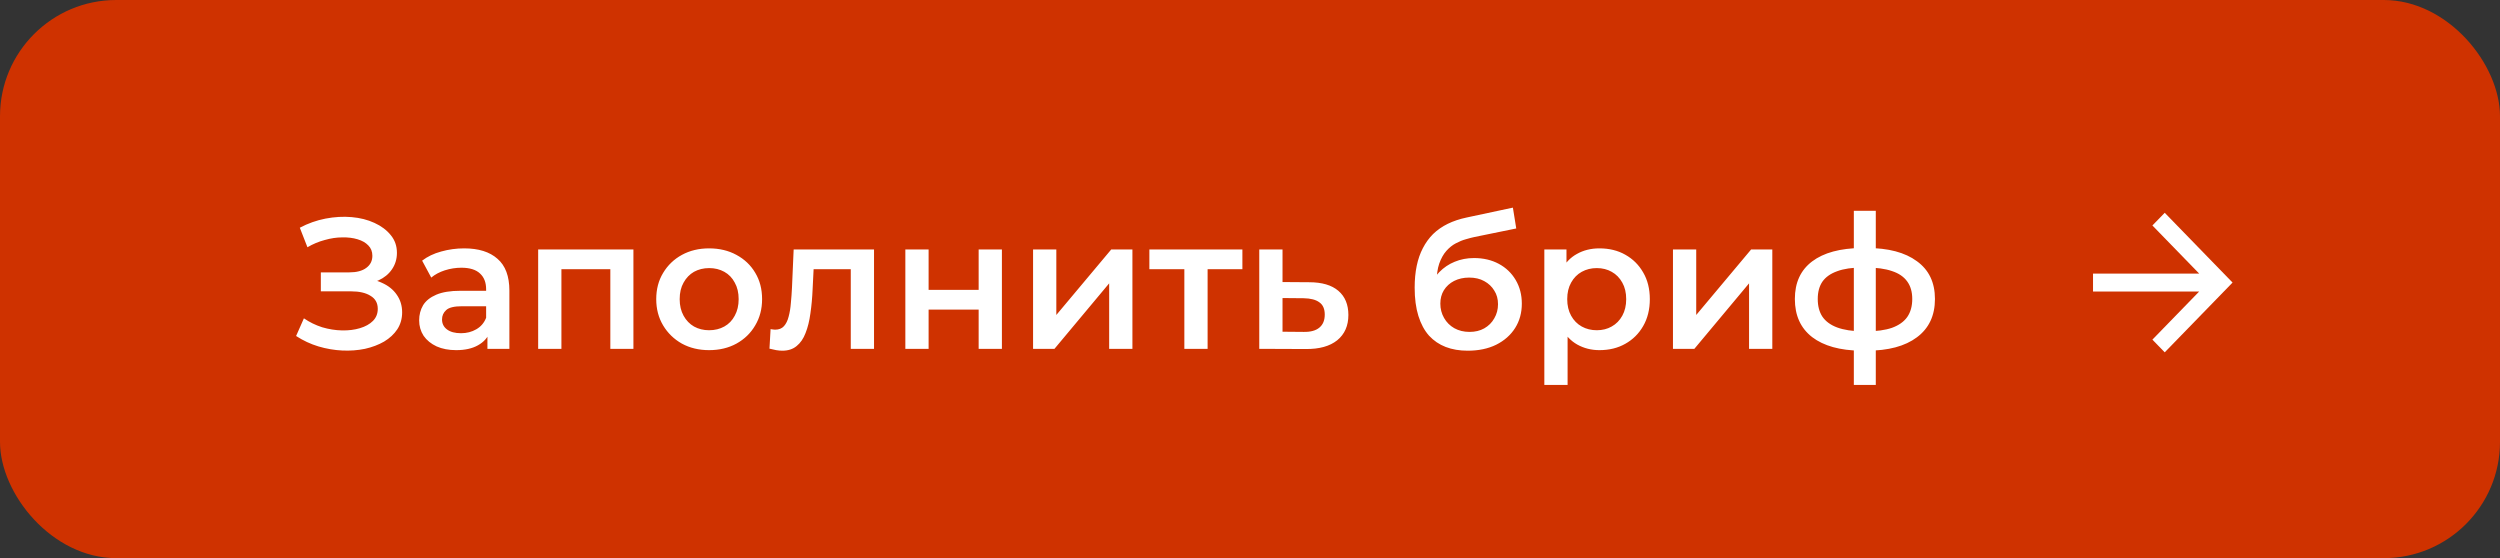
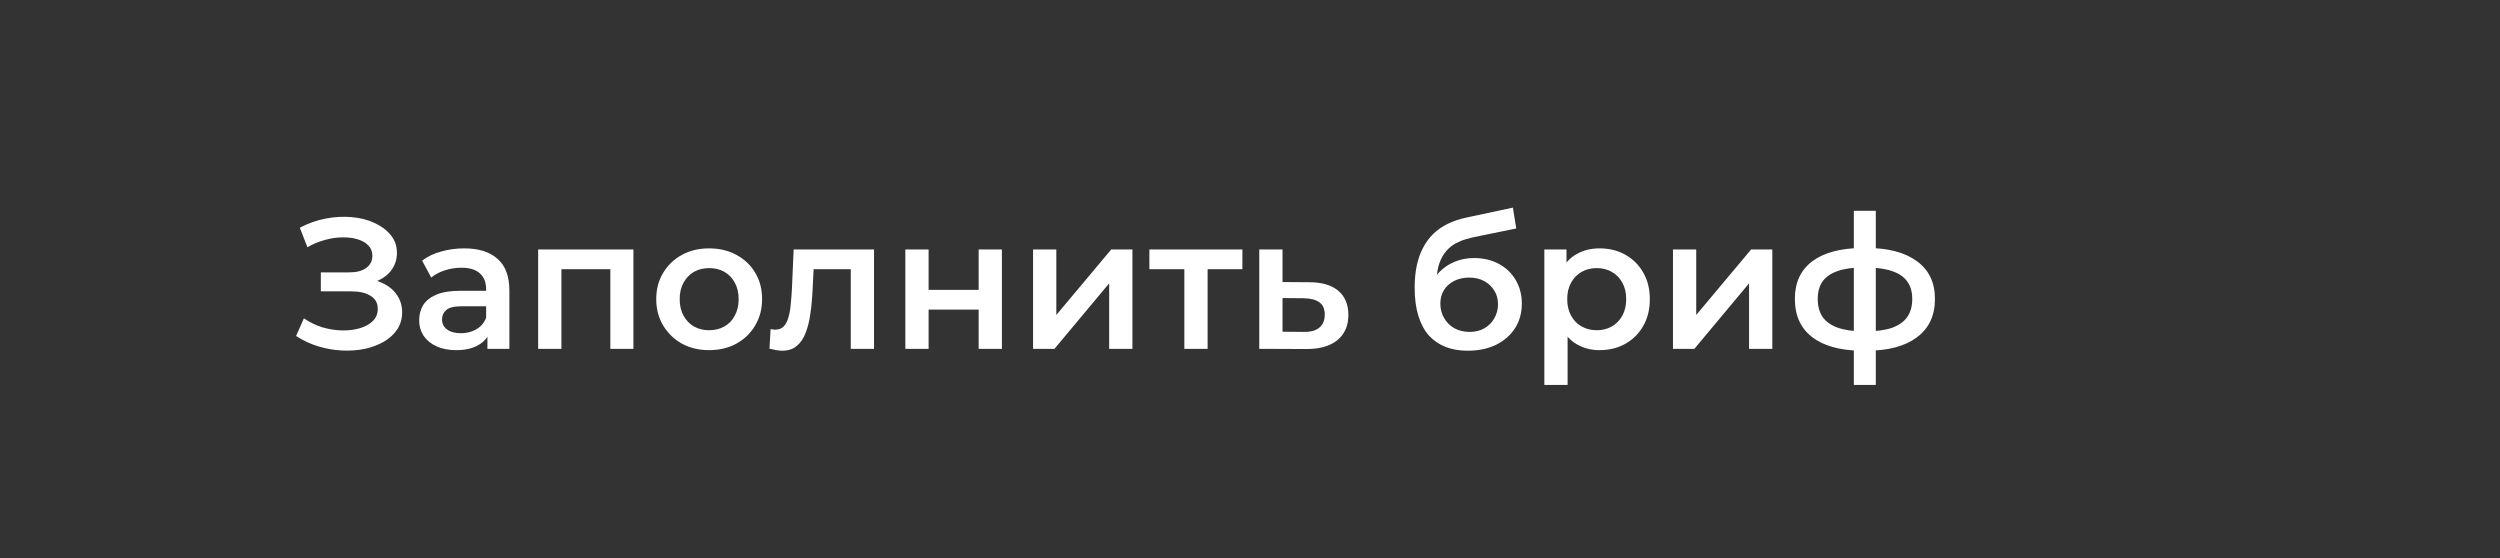
<svg xmlns="http://www.w3.org/2000/svg" width="215" height="48" viewBox="0 0 215 48" fill="none">
  <rect x="0" y="0" width="215" height="48" fill="#333333" stroke="none" />
-   <rect width="215" height="48" rx="10" fill="#CF3200" />
  <path d="M25.464 28.896L26.136 27.376C26.616 27.707 27.139 27.963 27.704 28.144C28.28 28.315 28.851 28.405 29.416 28.416C29.981 28.427 30.493 28.363 30.952 28.224C31.421 28.085 31.795 27.877 32.072 27.6C32.349 27.323 32.488 26.976 32.488 26.56C32.488 26.059 32.28 25.685 31.864 25.44C31.459 25.184 30.904 25.056 30.2 25.056H27.592V23.424H30.04C30.669 23.424 31.155 23.296 31.496 23.04C31.848 22.784 32.024 22.437 32.024 22C32.024 21.637 31.907 21.339 31.672 21.104C31.448 20.869 31.139 20.693 30.744 20.576C30.36 20.459 29.923 20.405 29.432 20.416C28.952 20.416 28.451 20.491 27.928 20.64C27.405 20.779 26.909 20.987 26.44 21.264L25.784 19.584C26.488 19.211 27.224 18.949 27.992 18.8C28.771 18.651 29.523 18.608 30.248 18.672C30.973 18.736 31.624 18.901 32.2 19.168C32.787 19.435 33.256 19.787 33.608 20.224C33.96 20.651 34.136 21.157 34.136 21.744C34.136 22.277 33.992 22.752 33.704 23.168C33.427 23.573 33.043 23.888 32.552 24.112C32.061 24.336 31.491 24.448 30.84 24.448L30.92 23.936C31.656 23.936 32.296 24.064 32.84 24.32C33.395 24.565 33.821 24.907 34.12 25.344C34.429 25.781 34.584 26.288 34.584 26.864C34.584 27.408 34.445 27.893 34.168 28.32C33.891 28.736 33.512 29.088 33.032 29.376C32.552 29.653 32.003 29.861 31.384 30C30.765 30.128 30.115 30.176 29.432 30.144C28.749 30.112 28.067 29.995 27.384 29.792C26.712 29.589 26.072 29.291 25.464 28.896ZM41.919 30V28.272L41.807 27.904V24.88C41.807 24.293 41.631 23.84 41.279 23.52C40.927 23.189 40.393 23.024 39.679 23.024C39.199 23.024 38.724 23.099 38.255 23.248C37.796 23.397 37.407 23.605 37.087 23.872L36.303 22.416C36.761 22.064 37.305 21.803 37.935 21.632C38.575 21.451 39.236 21.36 39.919 21.36C41.156 21.36 42.111 21.659 42.783 22.256C43.465 22.843 43.807 23.755 43.807 24.992V30H41.919ZM39.231 30.112C38.591 30.112 38.031 30.005 37.551 29.792C37.071 29.568 36.697 29.264 36.431 28.88C36.175 28.485 36.047 28.043 36.047 27.552C36.047 27.072 36.159 26.64 36.383 26.256C36.617 25.872 36.996 25.568 37.519 25.344C38.041 25.12 38.735 25.008 39.599 25.008H42.079V26.336H39.743C39.06 26.336 38.601 26.448 38.367 26.672C38.132 26.885 38.015 27.152 38.015 27.472C38.015 27.835 38.159 28.123 38.447 28.336C38.735 28.549 39.135 28.656 39.647 28.656C40.137 28.656 40.575 28.544 40.959 28.32C41.353 28.096 41.636 27.765 41.807 27.328L42.143 28.528C41.951 29.029 41.604 29.419 41.103 29.696C40.612 29.973 39.988 30.112 39.231 30.112ZM46.282 30V21.456H54.474V30H52.489V22.688L52.953 23.152H47.818L48.282 22.688V30H46.282ZM60.98 30.112C60.105 30.112 59.327 29.925 58.644 29.552C57.962 29.168 57.423 28.645 57.028 27.984C56.633 27.323 56.436 26.571 56.436 25.728C56.436 24.875 56.633 24.123 57.028 23.472C57.423 22.811 57.962 22.293 58.644 21.92C59.327 21.547 60.105 21.36 60.98 21.36C61.865 21.36 62.65 21.547 63.332 21.92C64.025 22.293 64.564 22.805 64.948 23.456C65.343 24.107 65.54 24.864 65.54 25.728C65.54 26.571 65.343 27.323 64.948 27.984C64.564 28.645 64.025 29.168 63.332 29.552C62.65 29.925 61.865 30.112 60.98 30.112ZM60.98 28.4C61.471 28.4 61.908 28.293 62.292 28.08C62.676 27.867 62.975 27.557 63.188 27.152C63.412 26.747 63.524 26.272 63.524 25.728C63.524 25.173 63.412 24.699 63.188 24.304C62.975 23.899 62.676 23.589 62.292 23.376C61.908 23.163 61.476 23.056 60.996 23.056C60.505 23.056 60.068 23.163 59.684 23.376C59.311 23.589 59.012 23.899 58.788 24.304C58.564 24.699 58.452 25.173 58.452 25.728C58.452 26.272 58.564 26.747 58.788 27.152C59.012 27.557 59.311 27.867 59.684 28.08C60.068 28.293 60.5 28.4 60.98 28.4ZM66.174 29.984L66.27 28.304C66.345 28.315 66.414 28.325 66.478 28.336C66.542 28.347 66.601 28.352 66.654 28.352C66.985 28.352 67.241 28.251 67.422 28.048C67.603 27.845 67.737 27.573 67.822 27.232C67.918 26.88 67.982 26.491 68.014 26.064C68.057 25.627 68.089 25.189 68.11 24.752L68.254 21.456H75.166V30H73.166V22.608L73.63 23.152H69.566L69.998 22.592L69.886 24.848C69.854 25.605 69.79 26.309 69.694 26.96C69.609 27.6 69.47 28.16 69.278 28.64C69.097 29.12 68.841 29.493 68.51 29.76C68.19 30.027 67.779 30.16 67.278 30.16C67.118 30.16 66.942 30.144 66.75 30.112C66.569 30.08 66.377 30.037 66.174 29.984ZM77.86 30V21.456H79.86V24.928H84.164V21.456H86.164V30H84.164V26.624H79.86V30H77.86ZM88.844 30V21.456H90.844V27.088L95.564 21.456H97.388V30H95.388V24.368L90.684 30H88.844ZM101.854 30V22.672L102.318 23.152H98.846V21.456H106.846V23.152H103.39L103.854 22.672V30H101.854ZM112.585 24.272C113.684 24.272 114.521 24.517 115.097 25.008C115.673 25.499 115.961 26.192 115.961 27.088C115.961 28.016 115.641 28.741 115.001 29.264C114.361 29.776 113.46 30.027 112.297 30.016L108.297 30V21.456H110.297V24.256L112.585 24.272ZM112.121 28.544C112.708 28.555 113.156 28.432 113.465 28.176C113.774 27.92 113.929 27.547 113.929 27.056C113.929 26.565 113.774 26.213 113.465 26C113.166 25.776 112.718 25.659 112.121 25.648L110.297 25.632V28.528L112.121 28.544ZM126.221 30.16C125.517 30.16 124.888 30.053 124.333 29.84C123.778 29.627 123.298 29.301 122.893 28.864C122.498 28.416 122.194 27.851 121.981 27.168C121.768 26.485 121.661 25.675 121.661 24.736C121.661 24.053 121.72 23.429 121.837 22.864C121.954 22.299 122.13 21.792 122.365 21.344C122.6 20.885 122.893 20.48 123.245 20.128C123.608 19.776 124.029 19.483 124.509 19.248C124.989 19.013 125.533 18.832 126.141 18.704L130.109 17.856L130.397 19.648L126.797 20.384C126.594 20.427 126.349 20.491 126.061 20.576C125.784 20.651 125.496 20.768 125.197 20.928C124.909 21.077 124.637 21.296 124.381 21.584C124.136 21.861 123.933 22.224 123.773 22.672C123.624 23.109 123.549 23.659 123.549 24.32C123.549 24.523 123.554 24.677 123.565 24.784C123.586 24.88 123.602 24.987 123.613 25.104C123.634 25.211 123.645 25.371 123.645 25.584L122.893 24.8C123.106 24.256 123.4 23.792 123.773 23.408C124.157 23.013 124.6 22.715 125.101 22.512C125.613 22.299 126.168 22.192 126.765 22.192C127.565 22.192 128.274 22.357 128.893 22.688C129.512 23.019 129.997 23.483 130.349 24.08C130.701 24.677 130.877 25.355 130.877 26.112C130.877 26.901 130.685 27.6 130.301 28.208C129.917 28.816 129.373 29.296 128.669 29.648C127.976 29.989 127.16 30.16 126.221 30.16ZM126.381 28.544C126.861 28.544 127.282 28.443 127.645 28.24C128.018 28.027 128.306 27.739 128.509 27.376C128.722 27.013 128.829 26.608 128.829 26.16C128.829 25.712 128.722 25.323 128.509 24.992C128.306 24.651 128.018 24.379 127.645 24.176C127.282 23.973 126.85 23.872 126.349 23.872C125.869 23.872 125.437 23.968 125.053 24.16C124.68 24.352 124.386 24.619 124.173 24.96C123.97 25.291 123.869 25.675 123.869 26.112C123.869 26.56 123.976 26.971 124.189 27.344C124.402 27.717 124.696 28.011 125.069 28.224C125.453 28.437 125.89 28.544 126.381 28.544ZM137.549 30.112C136.855 30.112 136.221 29.952 135.645 29.632C135.079 29.312 134.626 28.832 134.285 28.192C133.954 27.541 133.789 26.72 133.789 25.728C133.789 24.725 133.949 23.904 134.269 23.264C134.599 22.624 135.047 22.149 135.613 21.84C136.178 21.52 136.823 21.36 137.549 21.36C138.391 21.36 139.133 21.541 139.773 21.904C140.423 22.267 140.935 22.773 141.309 23.424C141.693 24.075 141.885 24.843 141.885 25.728C141.885 26.613 141.693 27.387 141.309 28.048C140.935 28.699 140.423 29.205 139.773 29.568C139.133 29.931 138.391 30.112 137.549 30.112ZM132.813 33.104V21.456H134.717V23.472L134.653 25.744L134.813 28.016V33.104H132.813ZM137.325 28.4C137.805 28.4 138.231 28.293 138.605 28.08C138.989 27.867 139.293 27.557 139.517 27.152C139.741 26.747 139.853 26.272 139.853 25.728C139.853 25.173 139.741 24.699 139.517 24.304C139.293 23.899 138.989 23.589 138.605 23.376C138.231 23.163 137.805 23.056 137.325 23.056C136.845 23.056 136.413 23.163 136.029 23.376C135.645 23.589 135.341 23.899 135.117 24.304C134.893 24.699 134.781 25.173 134.781 25.728C134.781 26.272 134.893 26.747 135.117 27.152C135.341 27.557 135.645 27.867 136.029 28.08C136.413 28.293 136.845 28.4 137.325 28.4ZM143.875 30V21.456H145.875V27.088L150.595 21.456H152.419V30H150.419V24.368L145.715 30H143.875ZM160.534 30.16C160.523 30.16 160.475 30.16 160.39 30.16C160.315 30.16 160.24 30.16 160.166 30.16C160.102 30.16 160.059 30.16 160.038 30.16C158.235 30.139 156.838 29.749 155.846 28.992C154.854 28.224 154.358 27.131 154.358 25.712C154.358 24.304 154.854 23.227 155.846 22.48C156.838 21.733 158.251 21.349 160.086 21.328C160.107 21.328 160.15 21.328 160.214 21.328C160.288 21.328 160.358 21.328 160.422 21.328C160.496 21.328 160.539 21.328 160.55 21.328C162.395 21.328 163.83 21.707 164.854 22.464C165.888 23.211 166.406 24.293 166.406 25.712C166.406 27.141 165.888 28.24 164.854 29.008C163.83 29.776 162.39 30.16 160.534 30.16ZM160.47 28.496C161.376 28.496 162.123 28.395 162.71 28.192C163.296 27.979 163.734 27.669 164.022 27.264C164.31 26.848 164.454 26.331 164.454 25.712C164.454 25.104 164.31 24.603 164.022 24.208C163.734 23.803 163.296 23.504 162.71 23.312C162.123 23.109 161.376 23.008 160.47 23.008C160.448 23.008 160.395 23.008 160.31 23.008C160.235 23.008 160.187 23.008 160.166 23.008C159.28 23.008 158.555 23.115 157.99 23.328C157.424 23.531 157.003 23.829 156.726 24.224C156.459 24.619 156.326 25.115 156.326 25.712C156.326 26.32 156.459 26.827 156.726 27.232C157.003 27.637 157.424 27.947 157.99 28.16C158.566 28.373 159.291 28.485 160.166 28.496C160.187 28.496 160.235 28.496 160.31 28.496C160.395 28.496 160.448 28.496 160.47 28.496ZM159.43 33.104V18.128H161.318V33.104H159.43Z" fill="white" />
-   <path d="M189.129 23.528L185.106 19.391L186.167 18.3L192 24.3L186.167 30.3L185.106 29.209L189.129 25.071H180V23.528H189.129Z" fill="white" />
</svg>